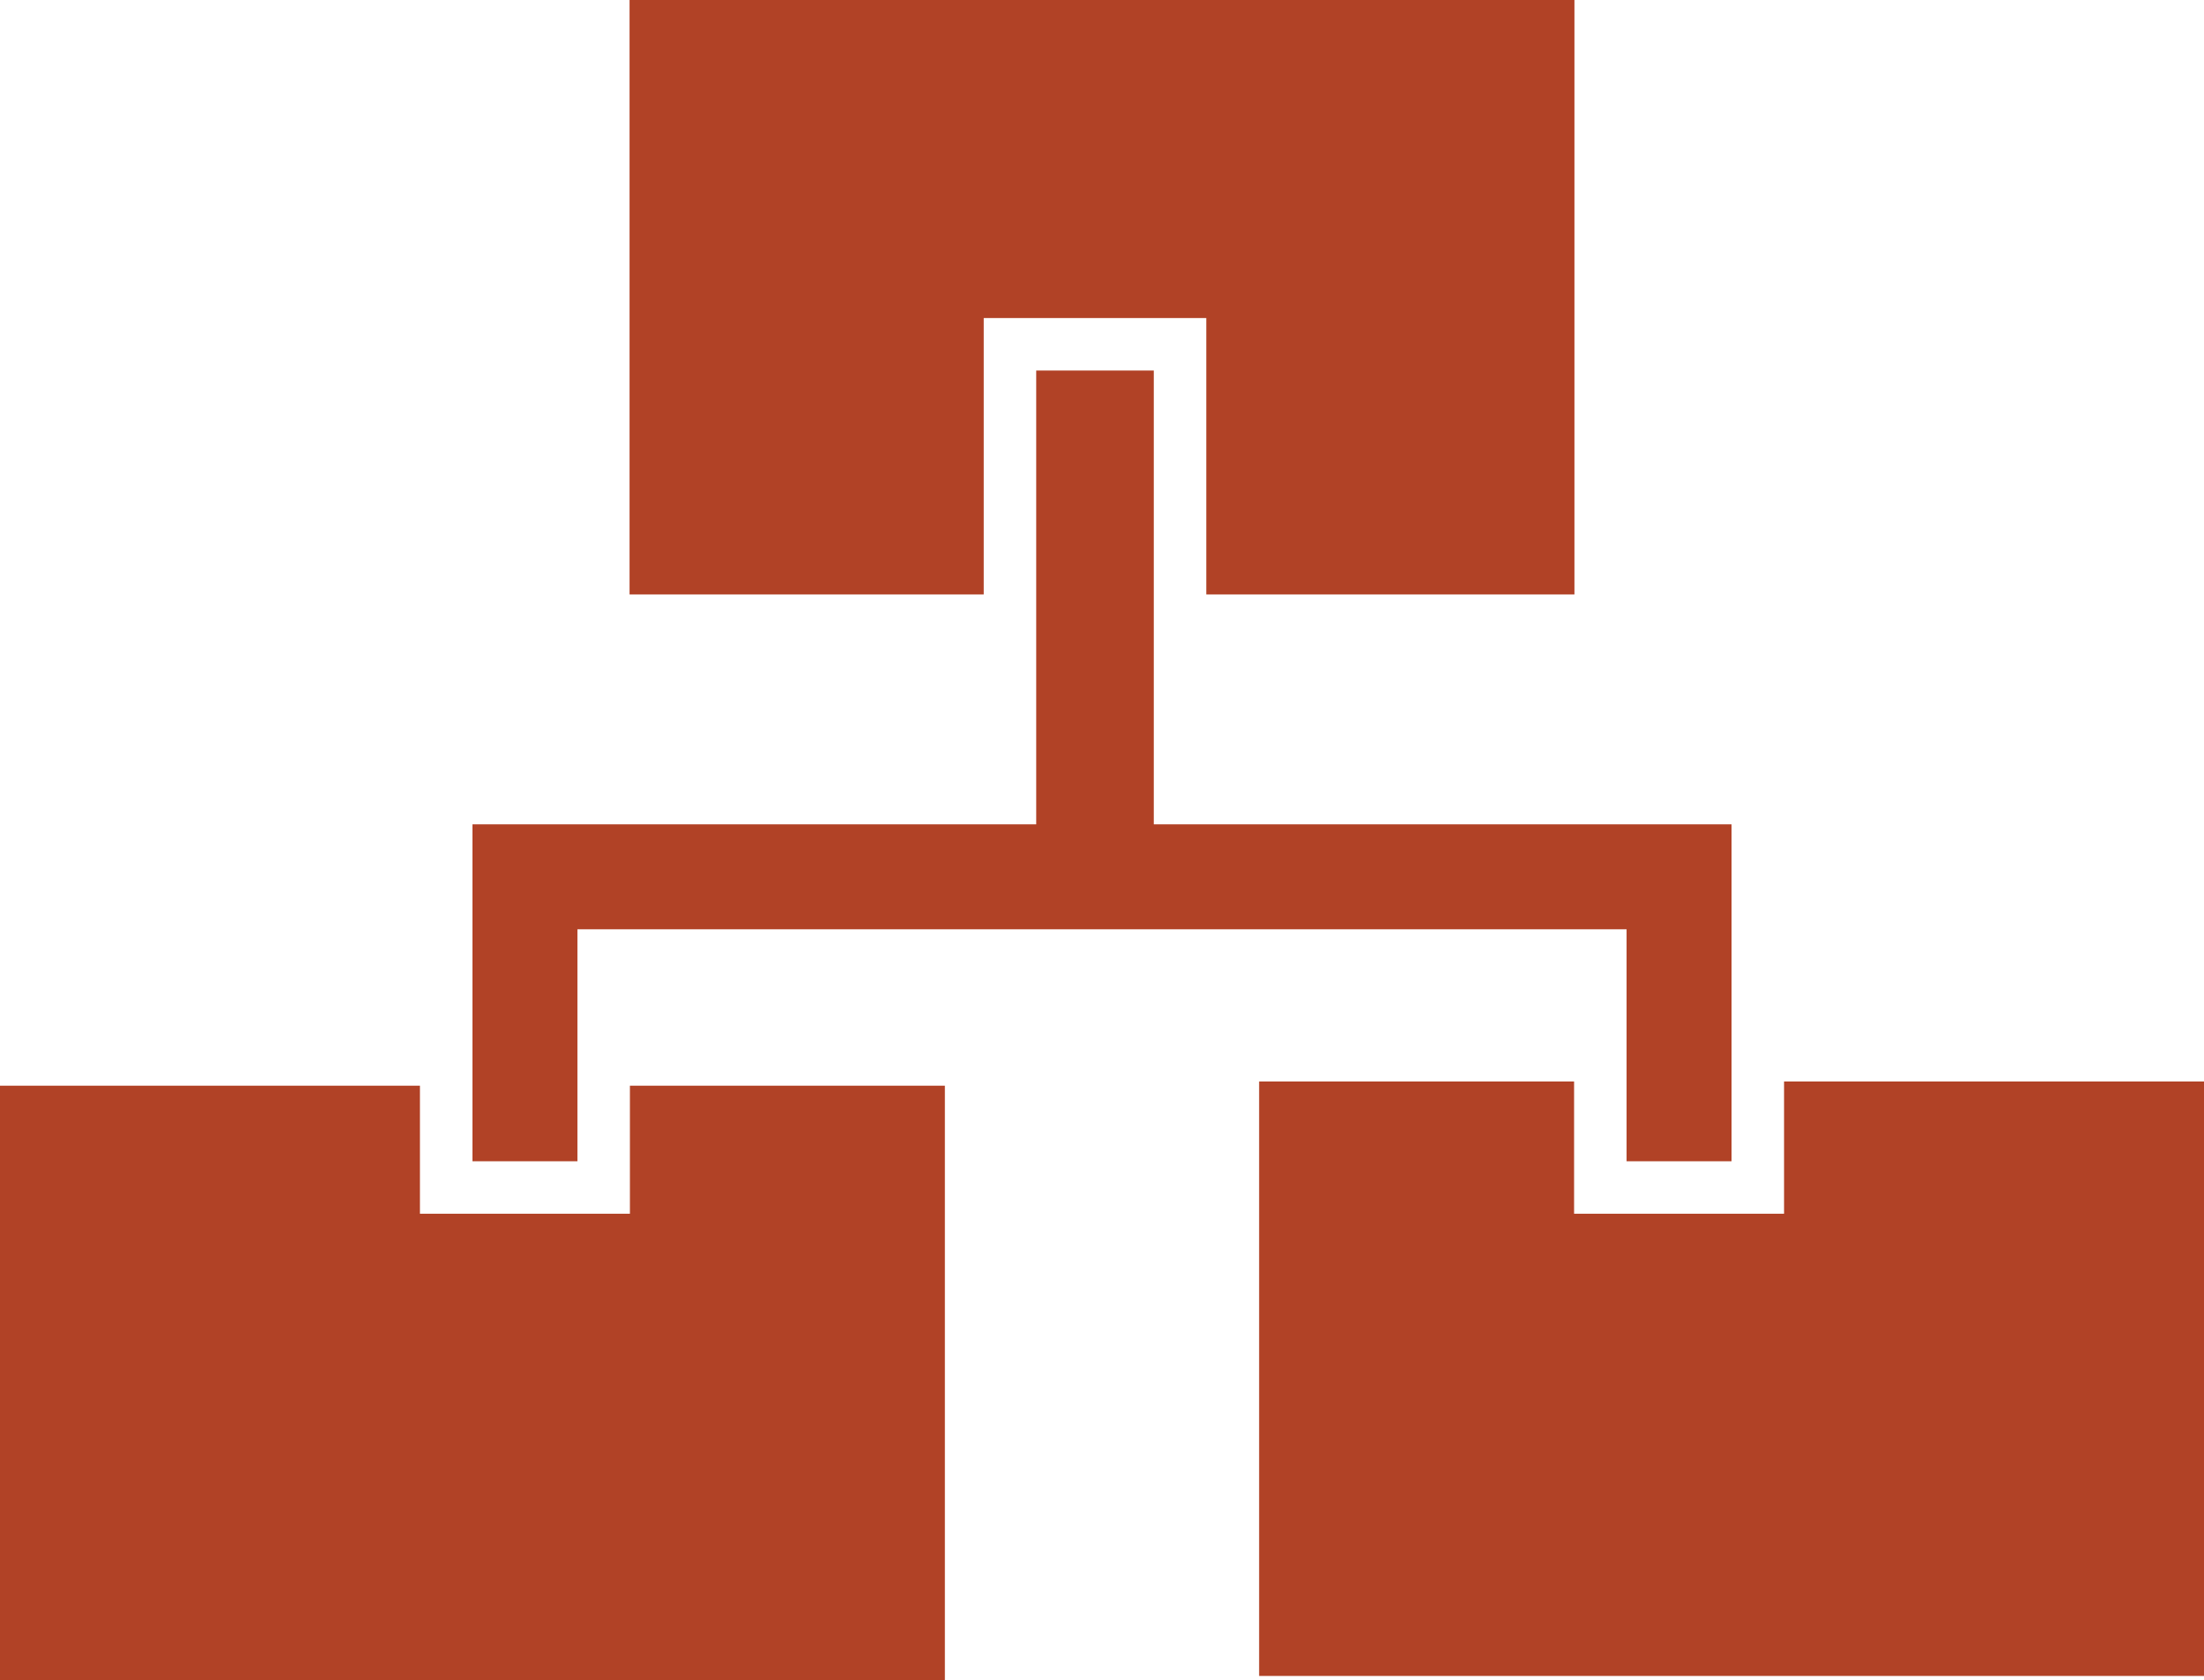
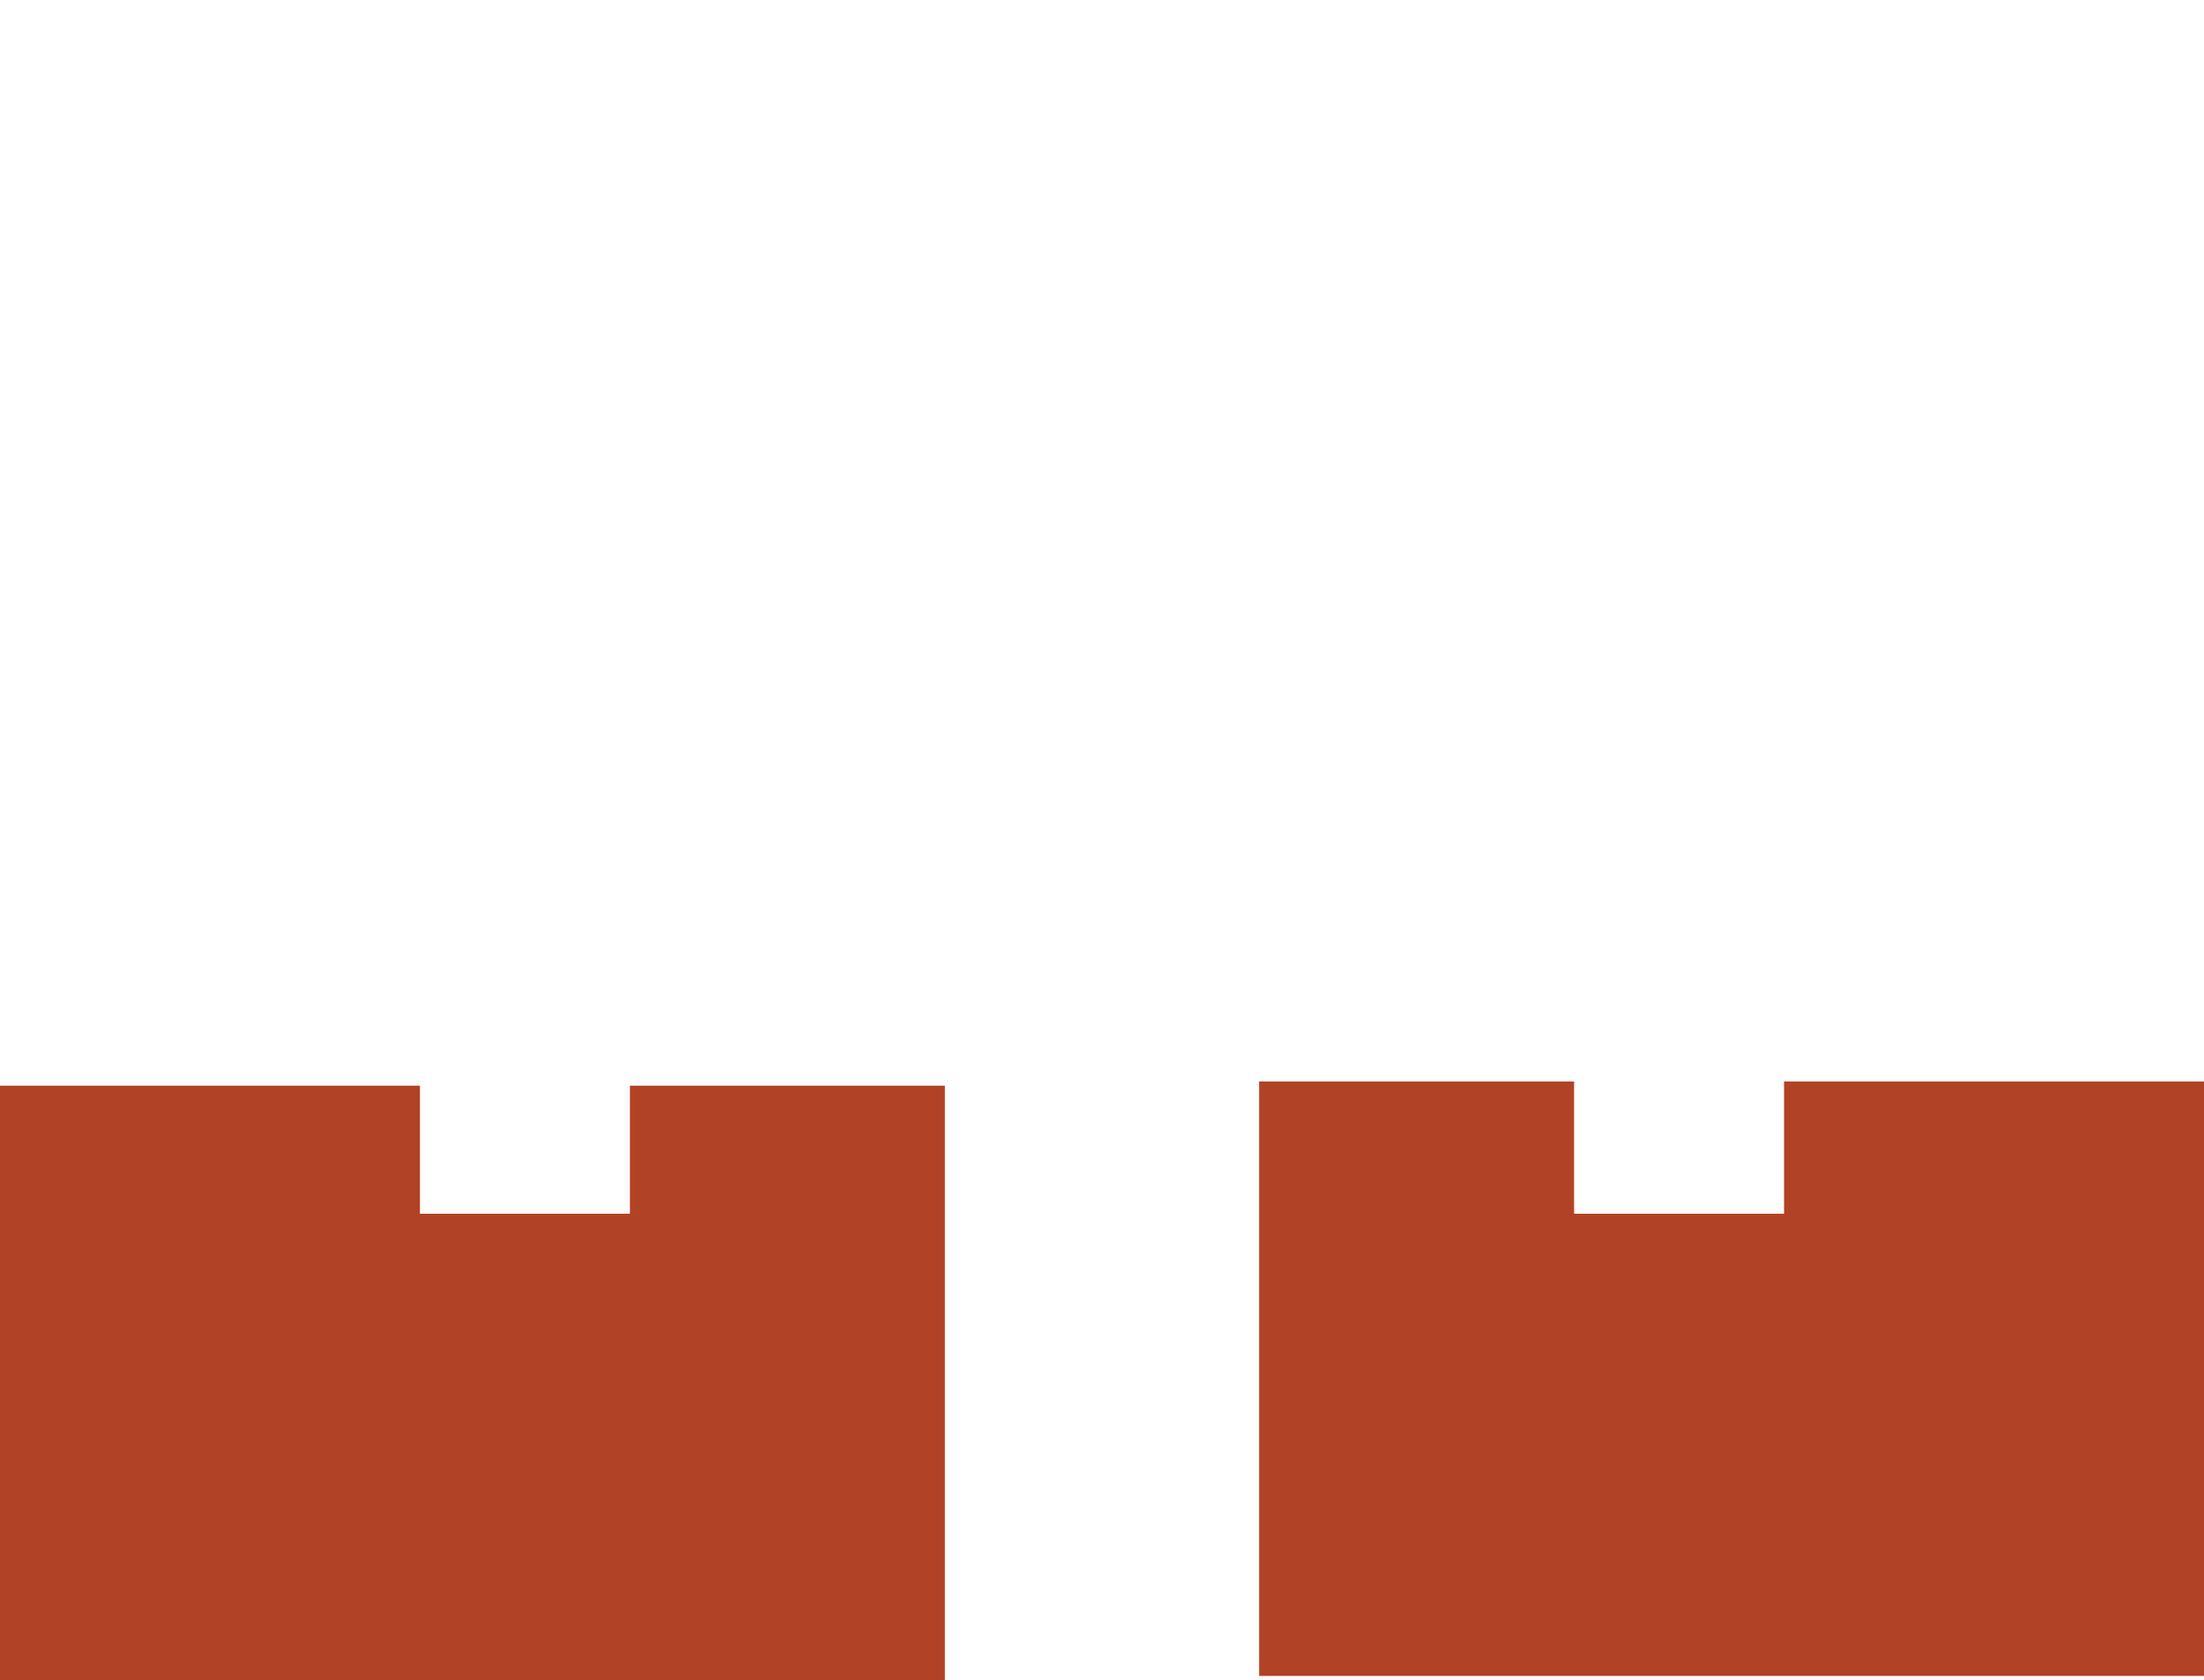
<svg xmlns="http://www.w3.org/2000/svg" viewBox="0 0 62.98 48.02">
  <defs>
    <style>.cls-1{fill:#b14226;}</style>
  </defs>
  <title>Asset 21</title>
  <g id="Layer_2" data-name="Layer 2">
    <g id="Layer_1-2" data-name="Layer 1">
      <g id="Structured_Data" data-name="Structured Data">
-         <polygon class="cls-1" points="32.97 23.56 32.97 10.59 29.61 10.59 29.61 23.56 13.5 23.56 13.5 25.06 13.5 26.56 13.5 33.19 16.5 33.19 16.5 26.56 46.48 26.56 46.48 33.19 49.48 33.19 49.48 26.56 49.48 25.06 49.48 23.56 32.97 23.56" />
        <polygon class="cls-1" points="50.98 30.91 50.98 34.69 44.98 34.69 44.98 30.91 35.98 30.91 35.98 47.9 62.98 47.9 62.98 30.91 50.98 30.91" />
        <polygon class="cls-1" points="18 34.69 12 34.69 12 31.03 0 31.03 0 48.02 27 48.02 27 31.03 18 31.03 18 34.69" />
-         <polygon class="cls-1" points="28.11 9.09 34.47 9.09 34.47 16.99 44.99 16.99 44.99 0 17.99 0 17.99 16.99 28.11 16.99 28.11 9.09" />
      </g>
    </g>
  </g>
</svg>